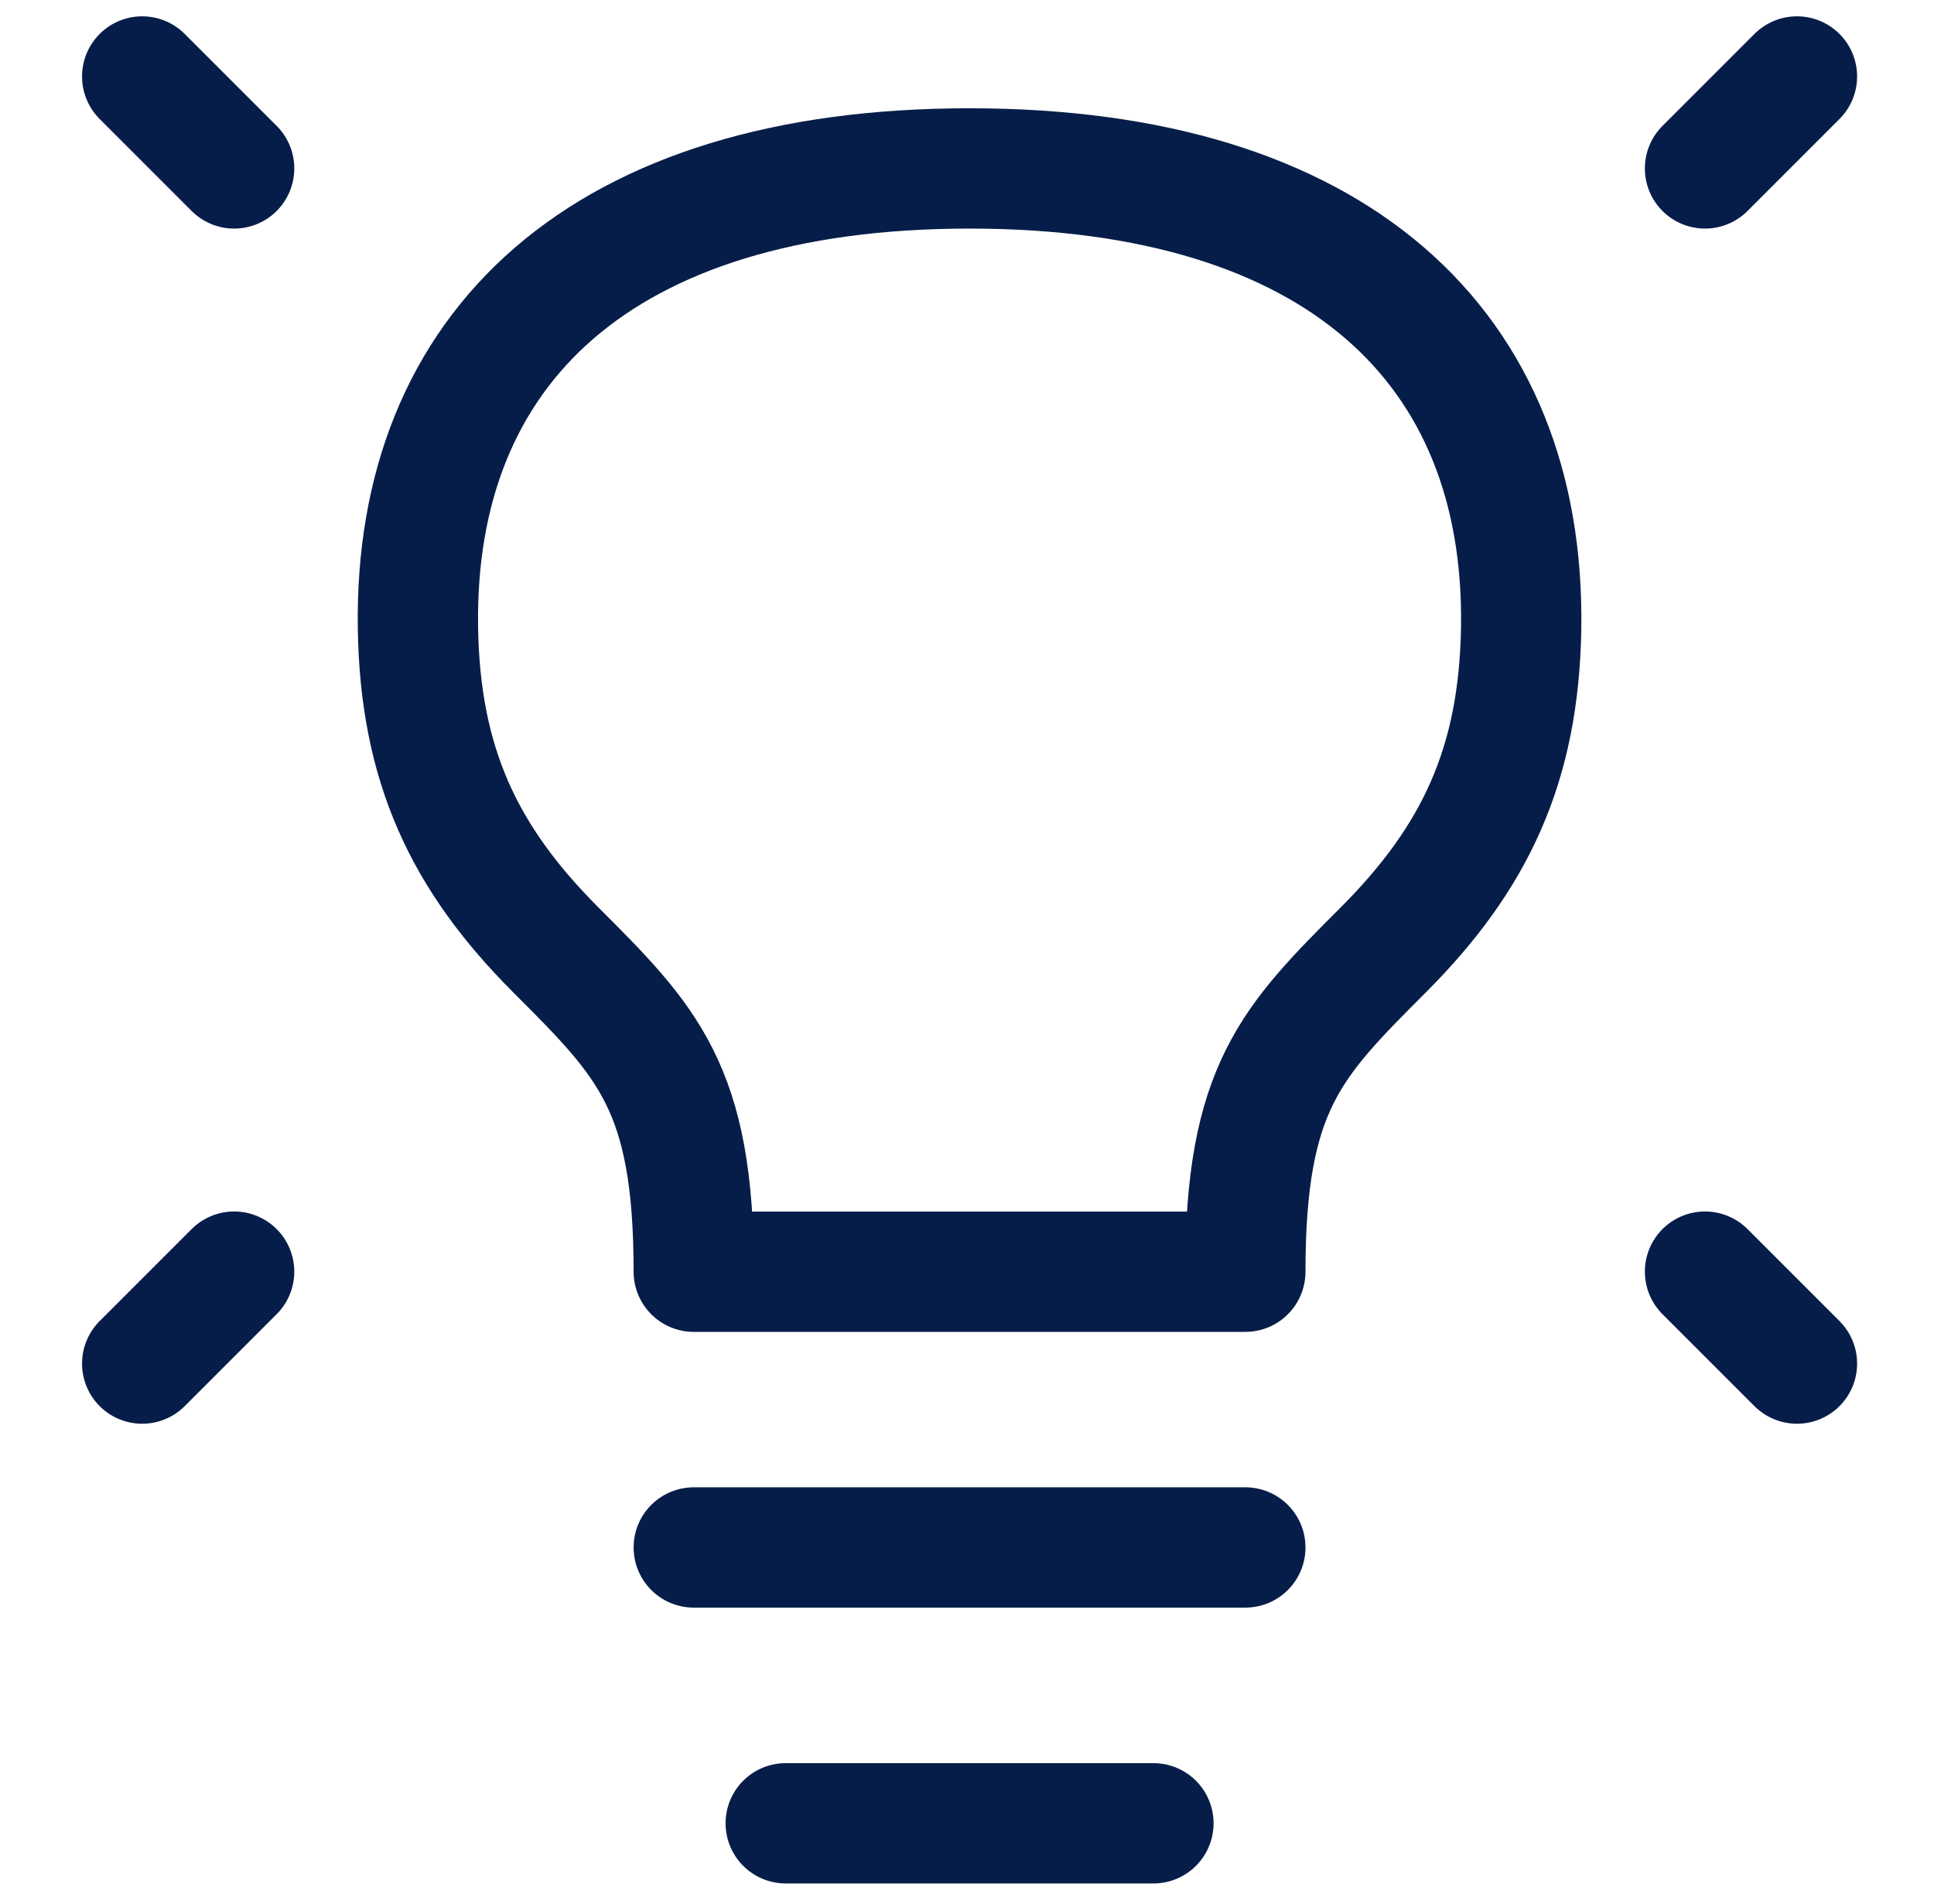
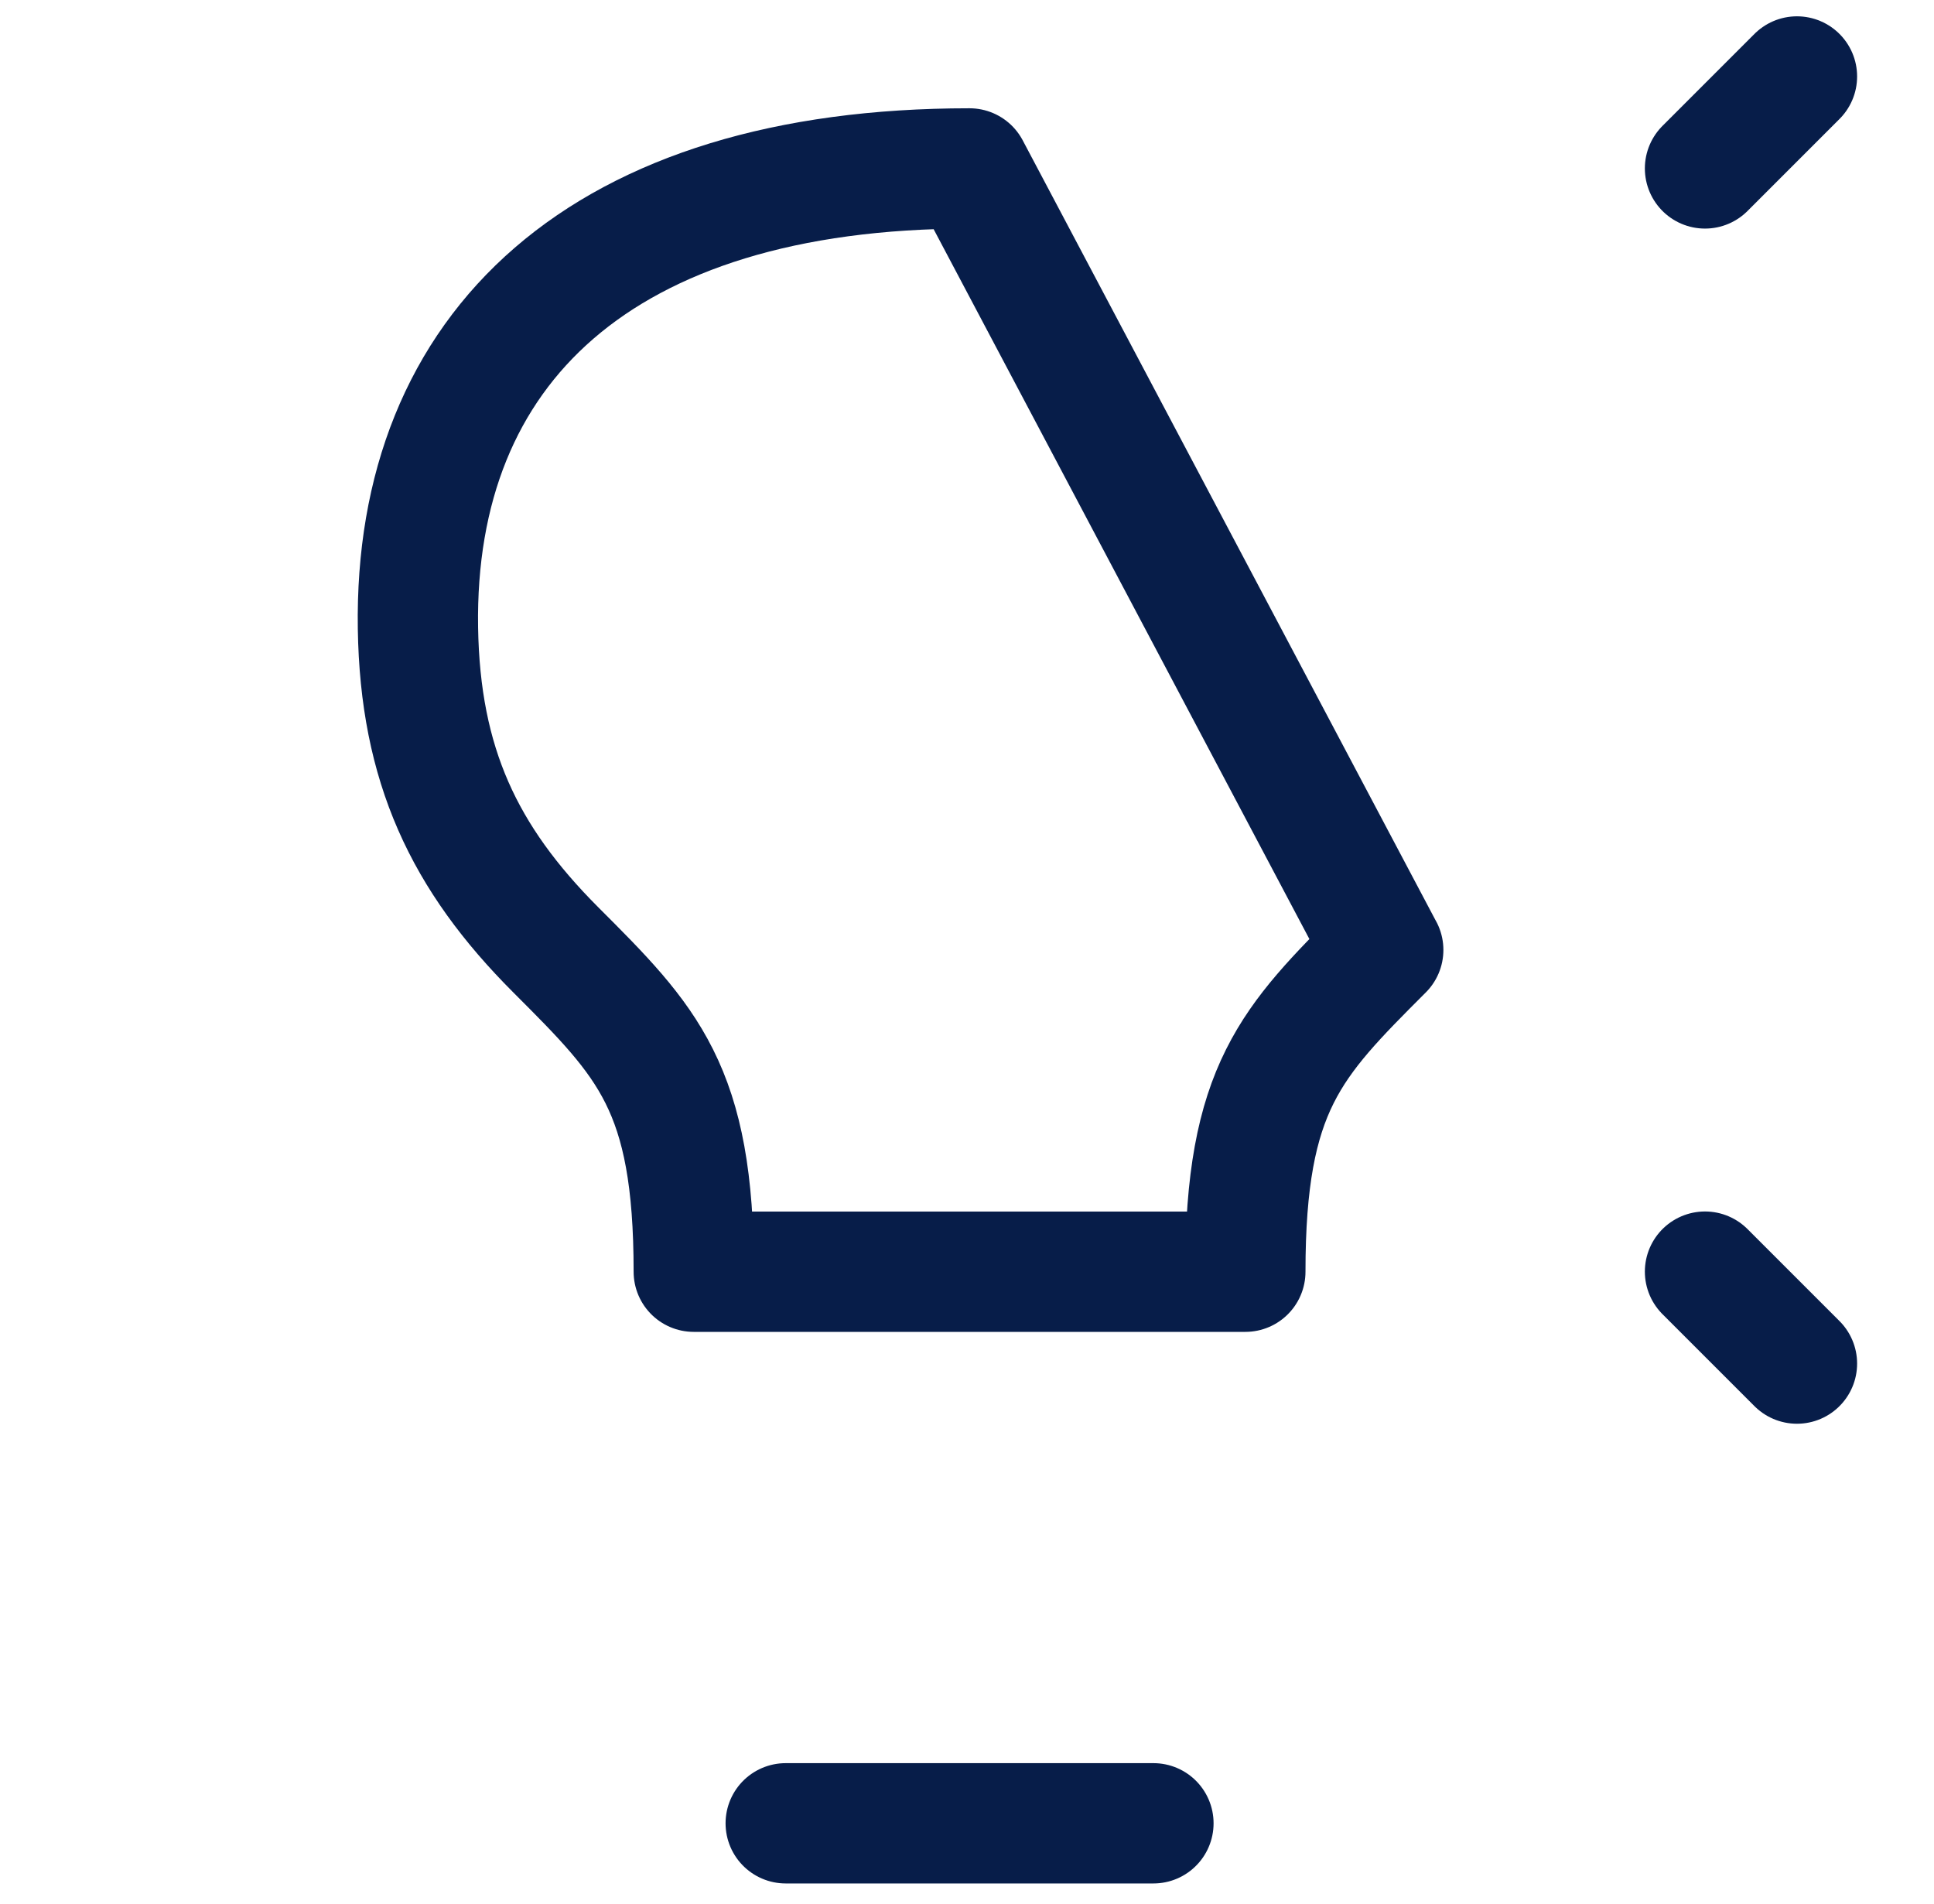
<svg xmlns="http://www.w3.org/2000/svg" id="Layer_1" viewBox="0 0 401.93 395.6">
  <defs>
    <style>.cls-1{stroke-width:0px;}.cls-1,.cls-2{fill:none;}.cls-2{stroke:#071d49;stroke-linecap:round;stroke-linejoin:round;stroke-width:25px;}</style>
  </defs>
  <rect class="cls-1" width="401.93" height="395.6" />
  <path class="cls-2" d="m373.45,15.89l-19.11,19.11" />
-   <path class="cls-2" d="m29.55,15.89l19.11,19.11" />
  <path class="cls-2" d="m373.45,283.36l-19.11-19.11" />
-   <path class="cls-2" d="m29.55,283.36l19.11-19.11" />
-   <path class="cls-2" d="m144.18,321.57h114.63" />
  <path class="cls-2" d="m163.29,378.89h76.42" />
-   <path class="cls-2" d="m201.49,35c-76.42,0-115.54,37.26-114.63,95.53.45,28.41,9.55,47.76,28.66,66.87s28.66,28.66,28.66,66.87h114.63c0-38.21,9.56-47.76,28.66-66.87h0c19.1-19.11,28.21-38.46,28.66-66.87.91-58.27-38.21-95.53-114.63-95.53h-.01Z" />
+   <path class="cls-2" d="m201.49,35c-76.42,0-115.54,37.26-114.63,95.53.45,28.41,9.55,47.76,28.66,66.87s28.66,28.66,28.66,66.87h114.63c0-38.21,9.56-47.76,28.66-66.87h0h-.01Z" />
</svg>